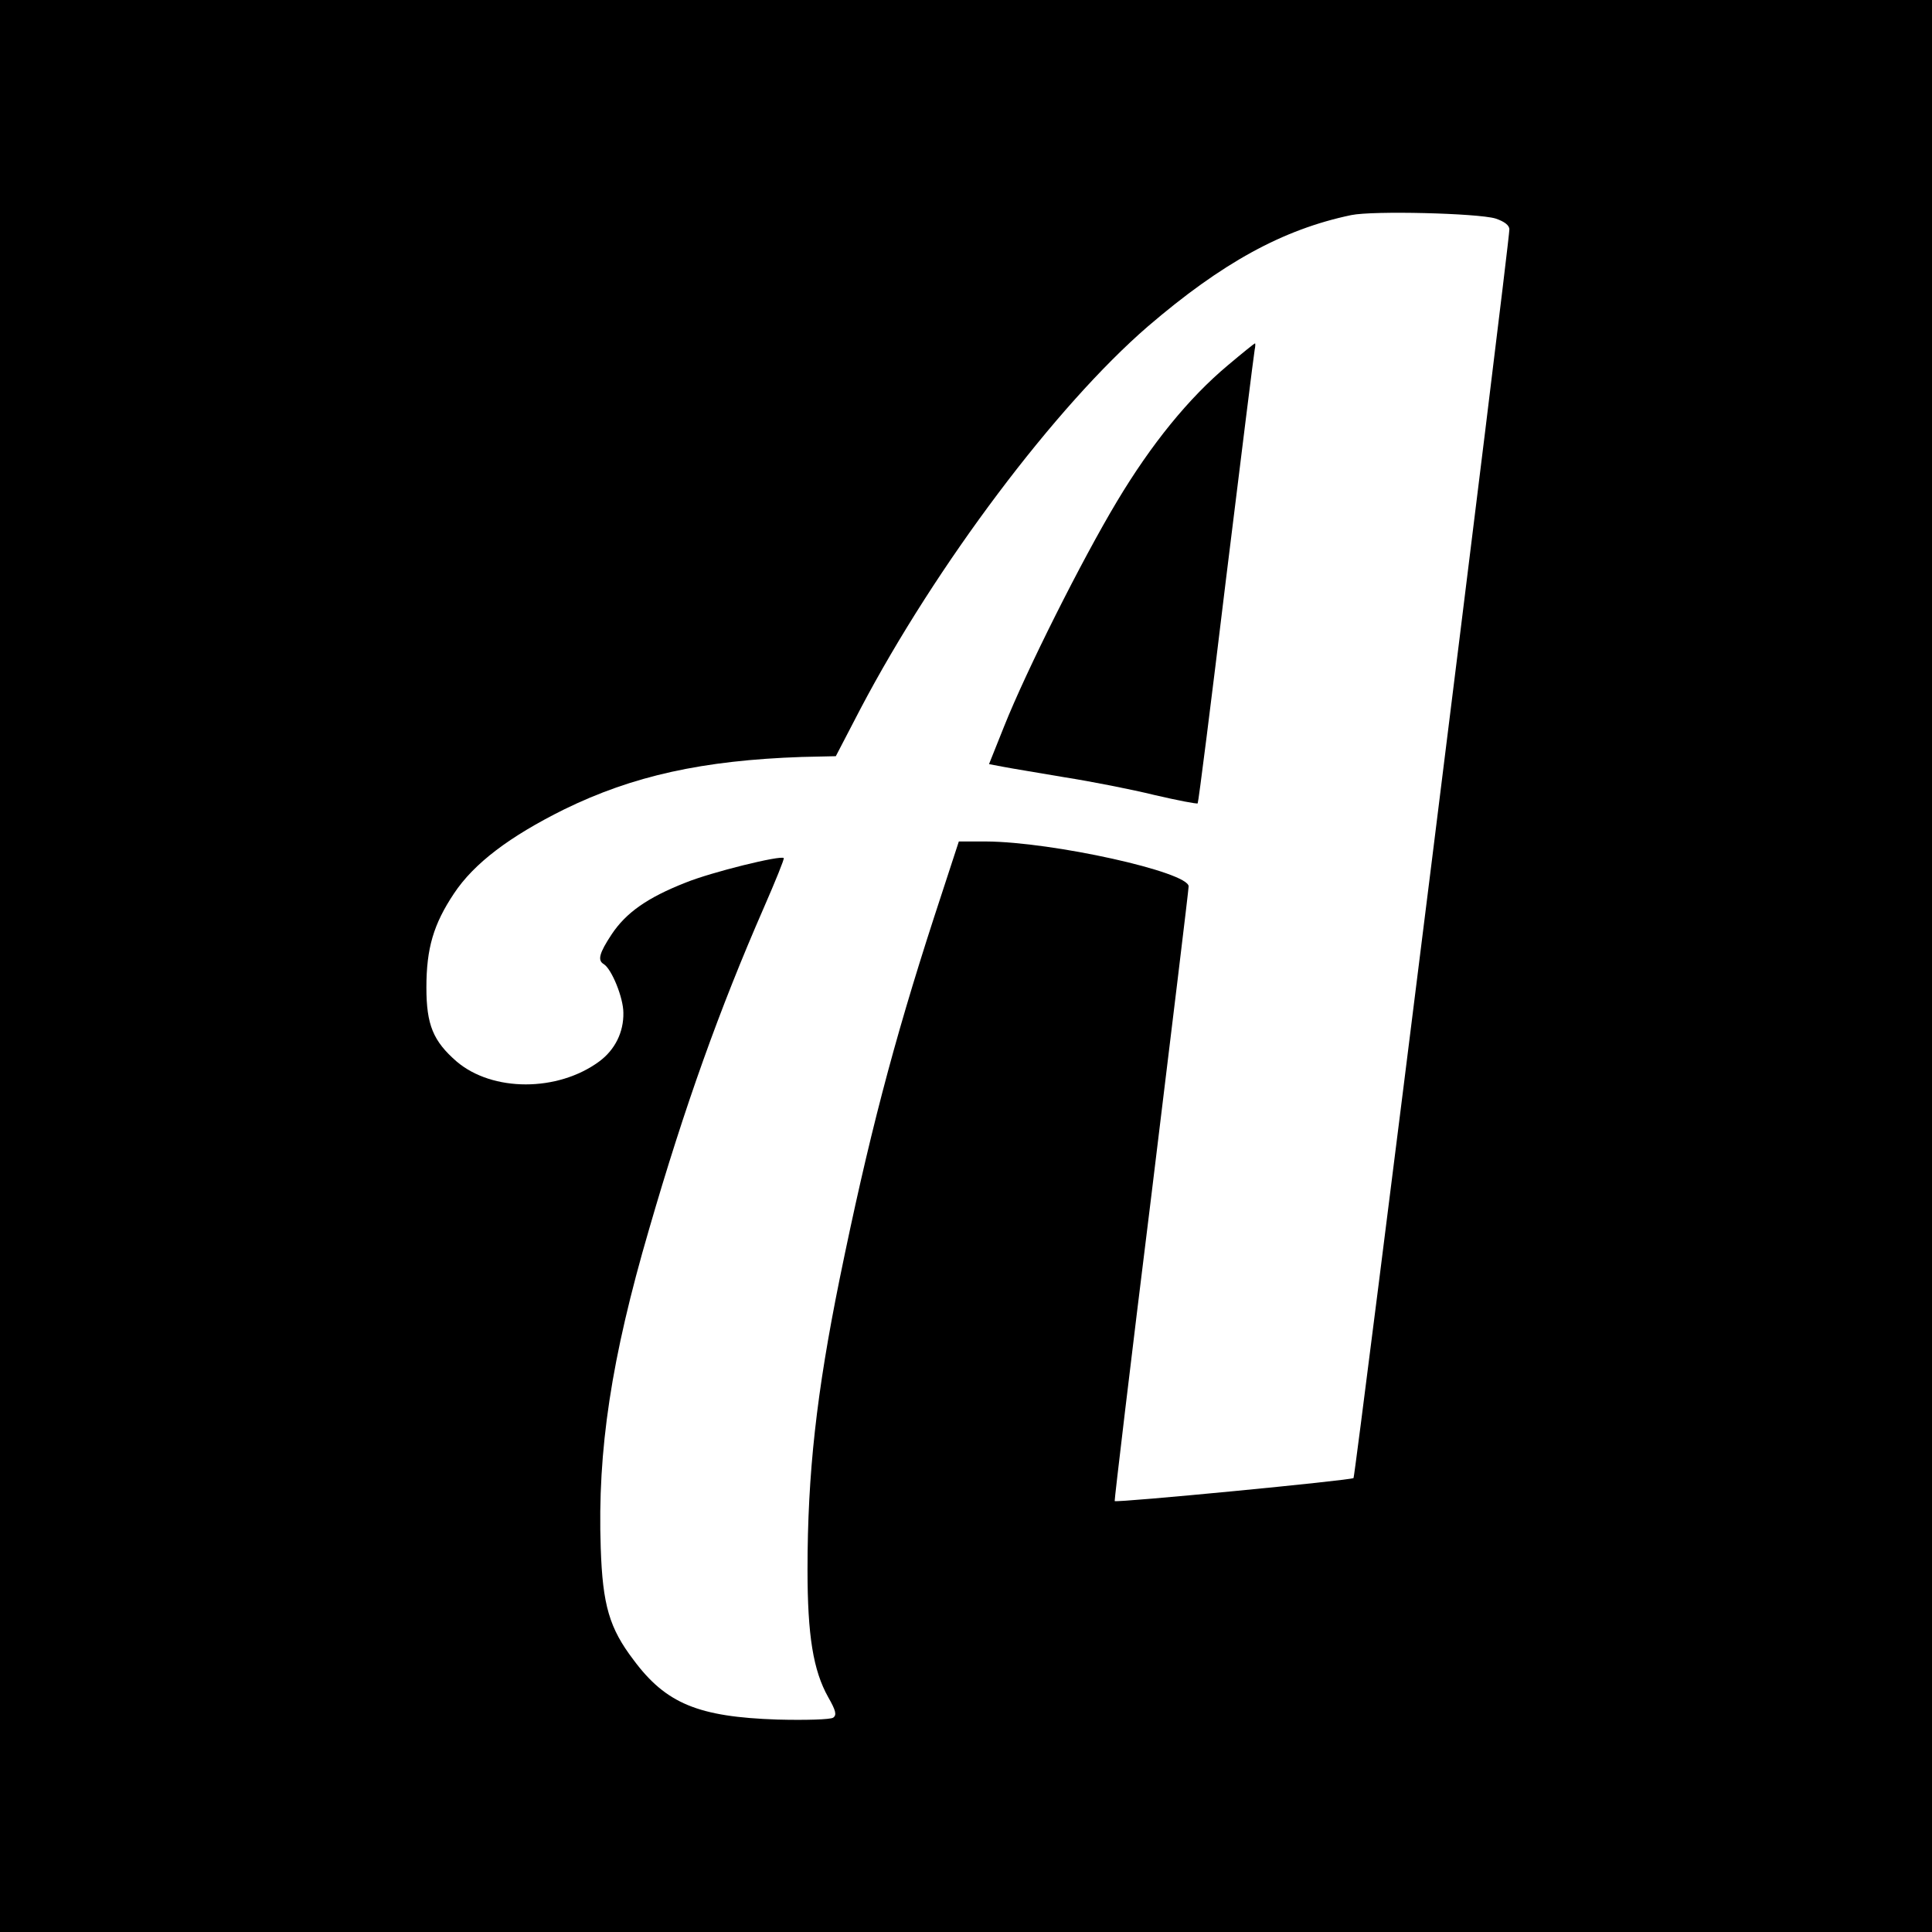
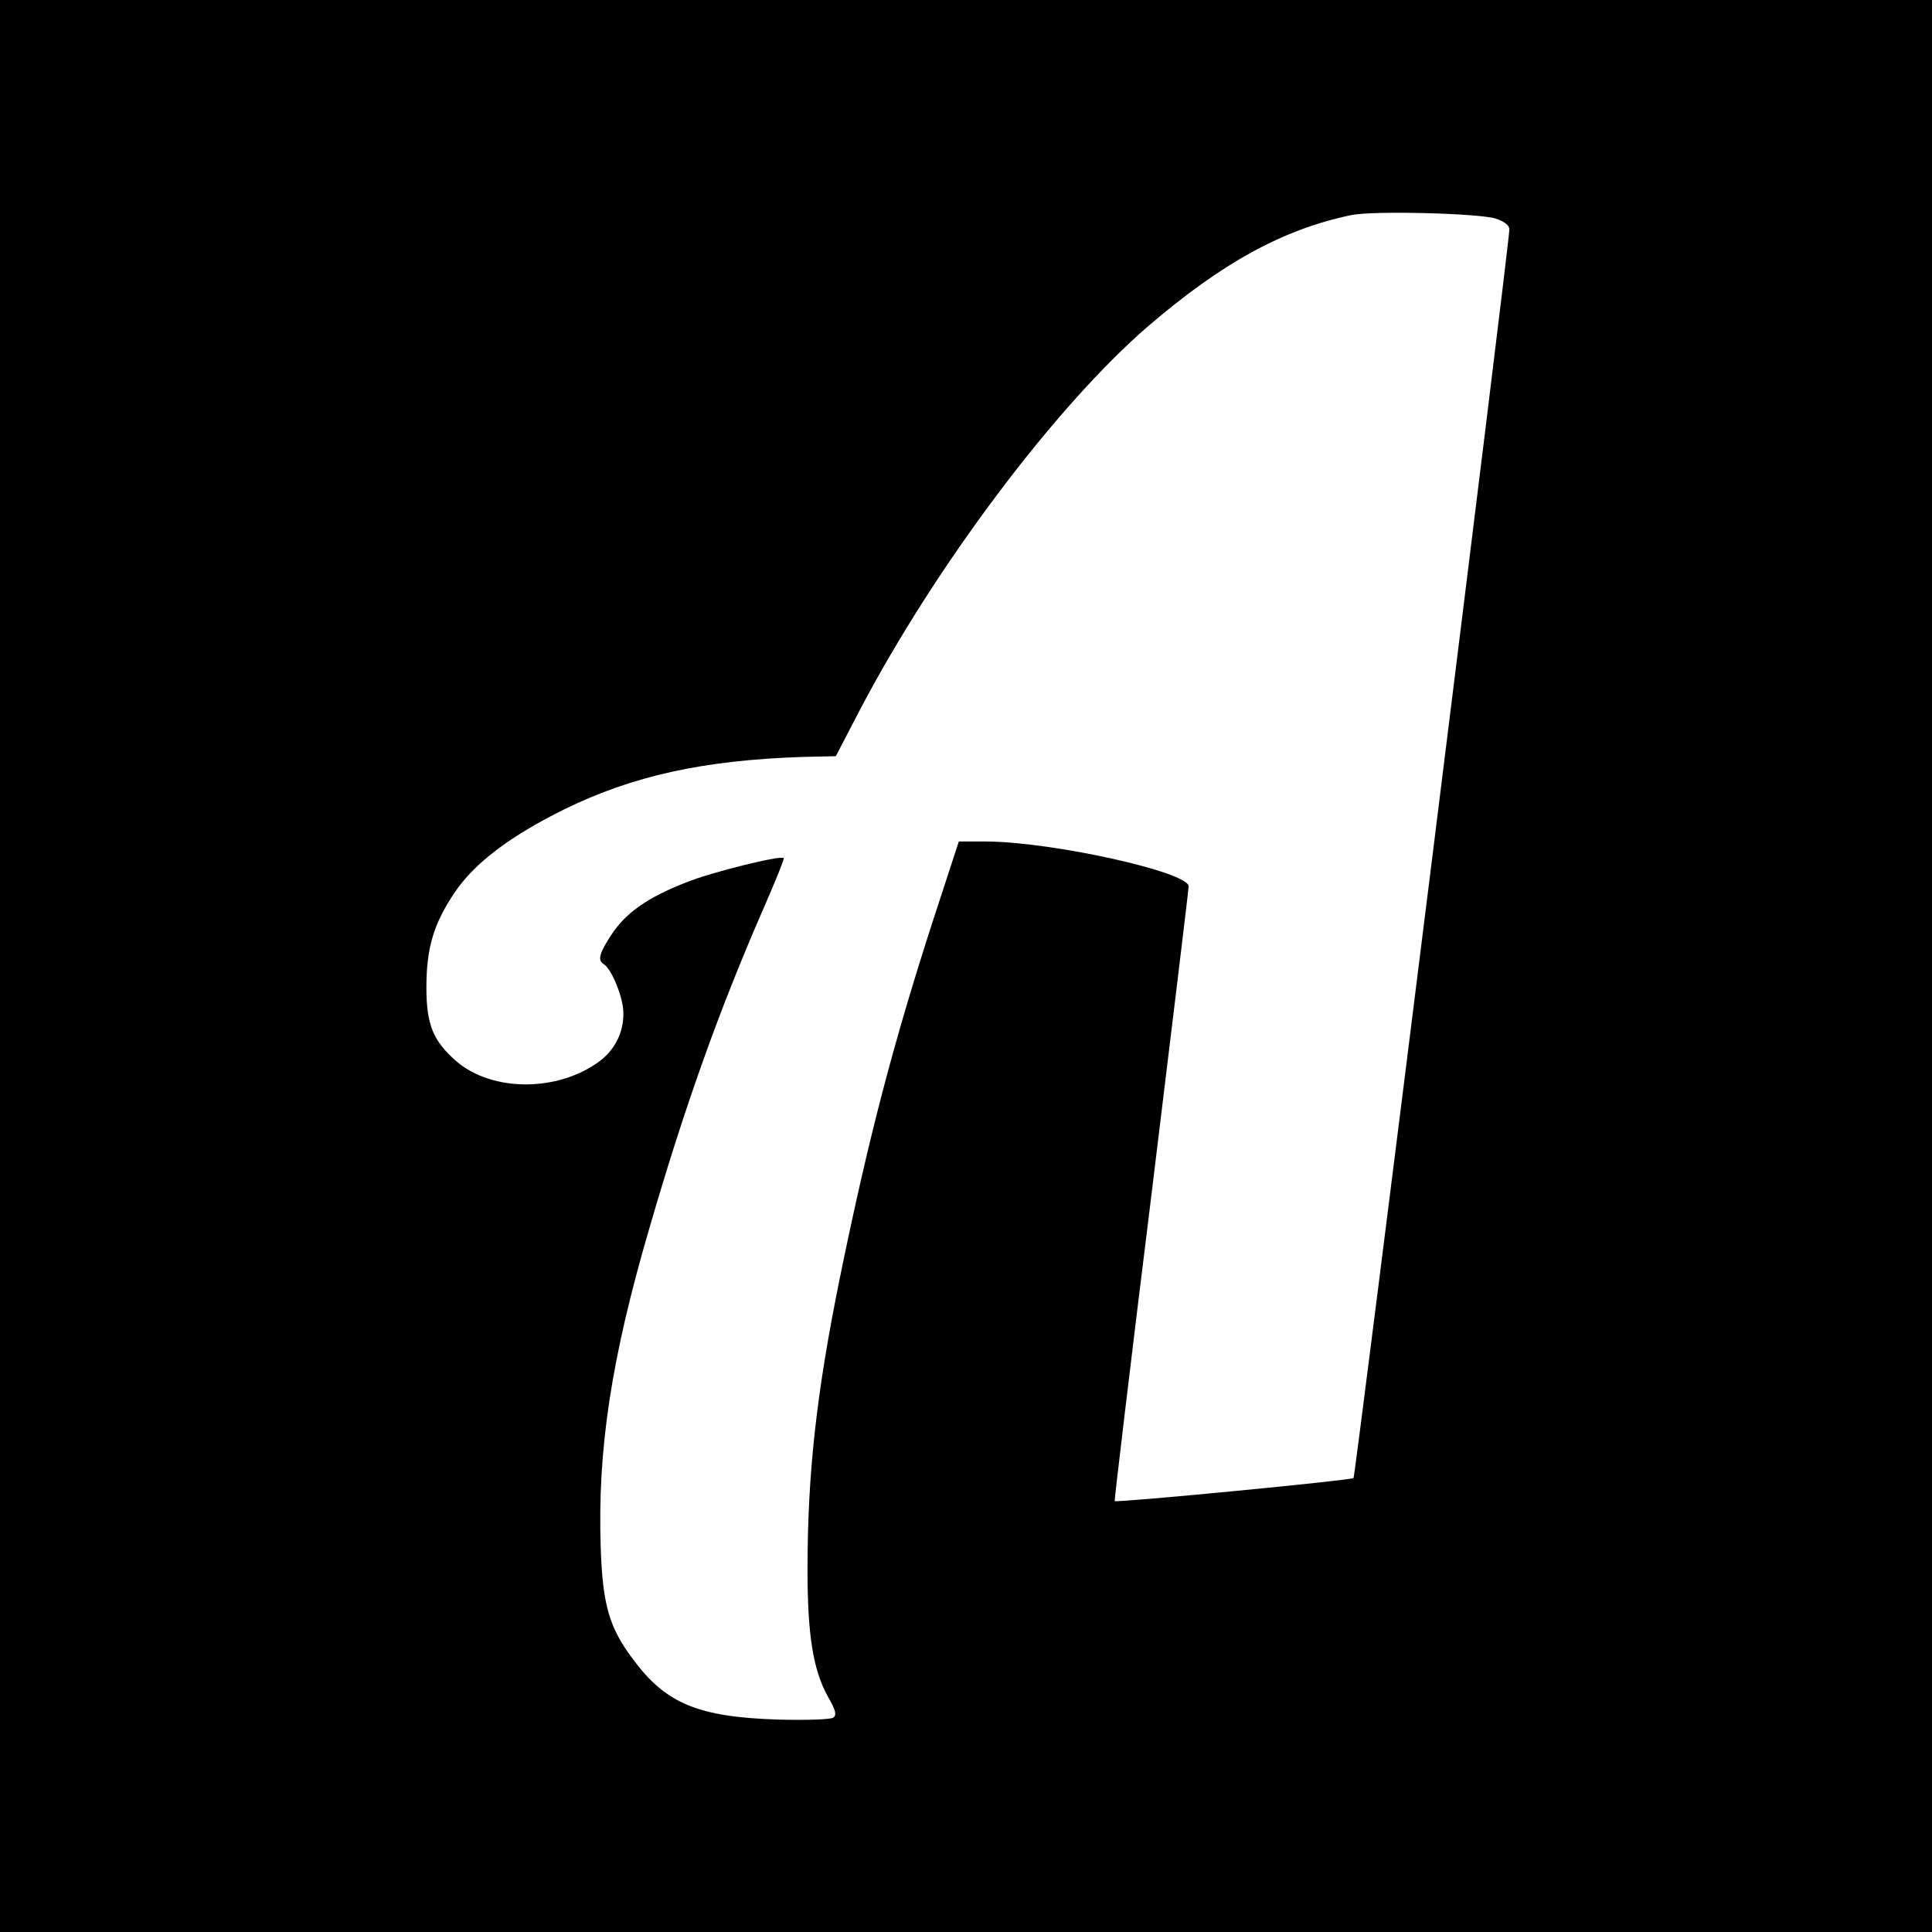
<svg xmlns="http://www.w3.org/2000/svg" version="1.0" width="512pt" height="512pt" viewBox="0 0 512 512" preserveAspectRatio="xMidYMid meet">
  <g transform="translate(0,512) scale(0.1,-0.1)" fill="#000000" stroke="none">
    <path d="M0 2560 l0 -2560 2560 0 2560 0 0 2560 0 2560 -2560 0 -2560 0 0 -2560z m3963 1981 c24 -8 37 -18 37 -29 -1 -46 -408 -3303 -413 -3309 -6 -6 -628 -66 -633 -61 -1 2 42 365 97 808 54 443 99 812 99 821 0 38 -360 118 -537 119 l-72 0 -66 -202 c-108 -333 -174 -586 -250 -958 -61 -301 -85 -514 -85 -770 0 -174 15 -267 55 -338 20 -35 23 -47 13 -54 -7 -5 -74 -7 -148 -5 -209 7 -295 42 -381 158 -64 84 -82 145 -87 297 -9 259 28 502 128 844 95 328 187 584 304 852 31 71 55 130 53 132 -8 8 -191 -37 -260 -65 -102 -40 -158 -80 -196 -137 -33 -50 -38 -69 -21 -79 21 -13 52 -89 52 -129 1 -51 -22 -98 -64 -129 -110 -81 -283 -81 -378 0 -62 54 -80 97 -80 196 0 104 19 168 73 249 53 80 147 151 292 223 182 89 367 130 630 139 l90 2 65 125 c201 382 518 803 762 1014 196 168 357 257 539 295 58 12 334 5 382 -9z" />
-     <path d="M3254 4152 c-104 -87 -203 -209 -294 -361 -93 -155 -240 -448 -299 -596 l-40 -100 37 -7 c20 -4 94 -16 164 -28 70 -11 177 -32 238 -47 60 -14 112 -24 114 -22 2 2 36 270 75 594 40 325 74 598 76 608 2 9 2 17 1 17 -2 0 -34 -26 -72 -58z" />
  </g>
</svg>